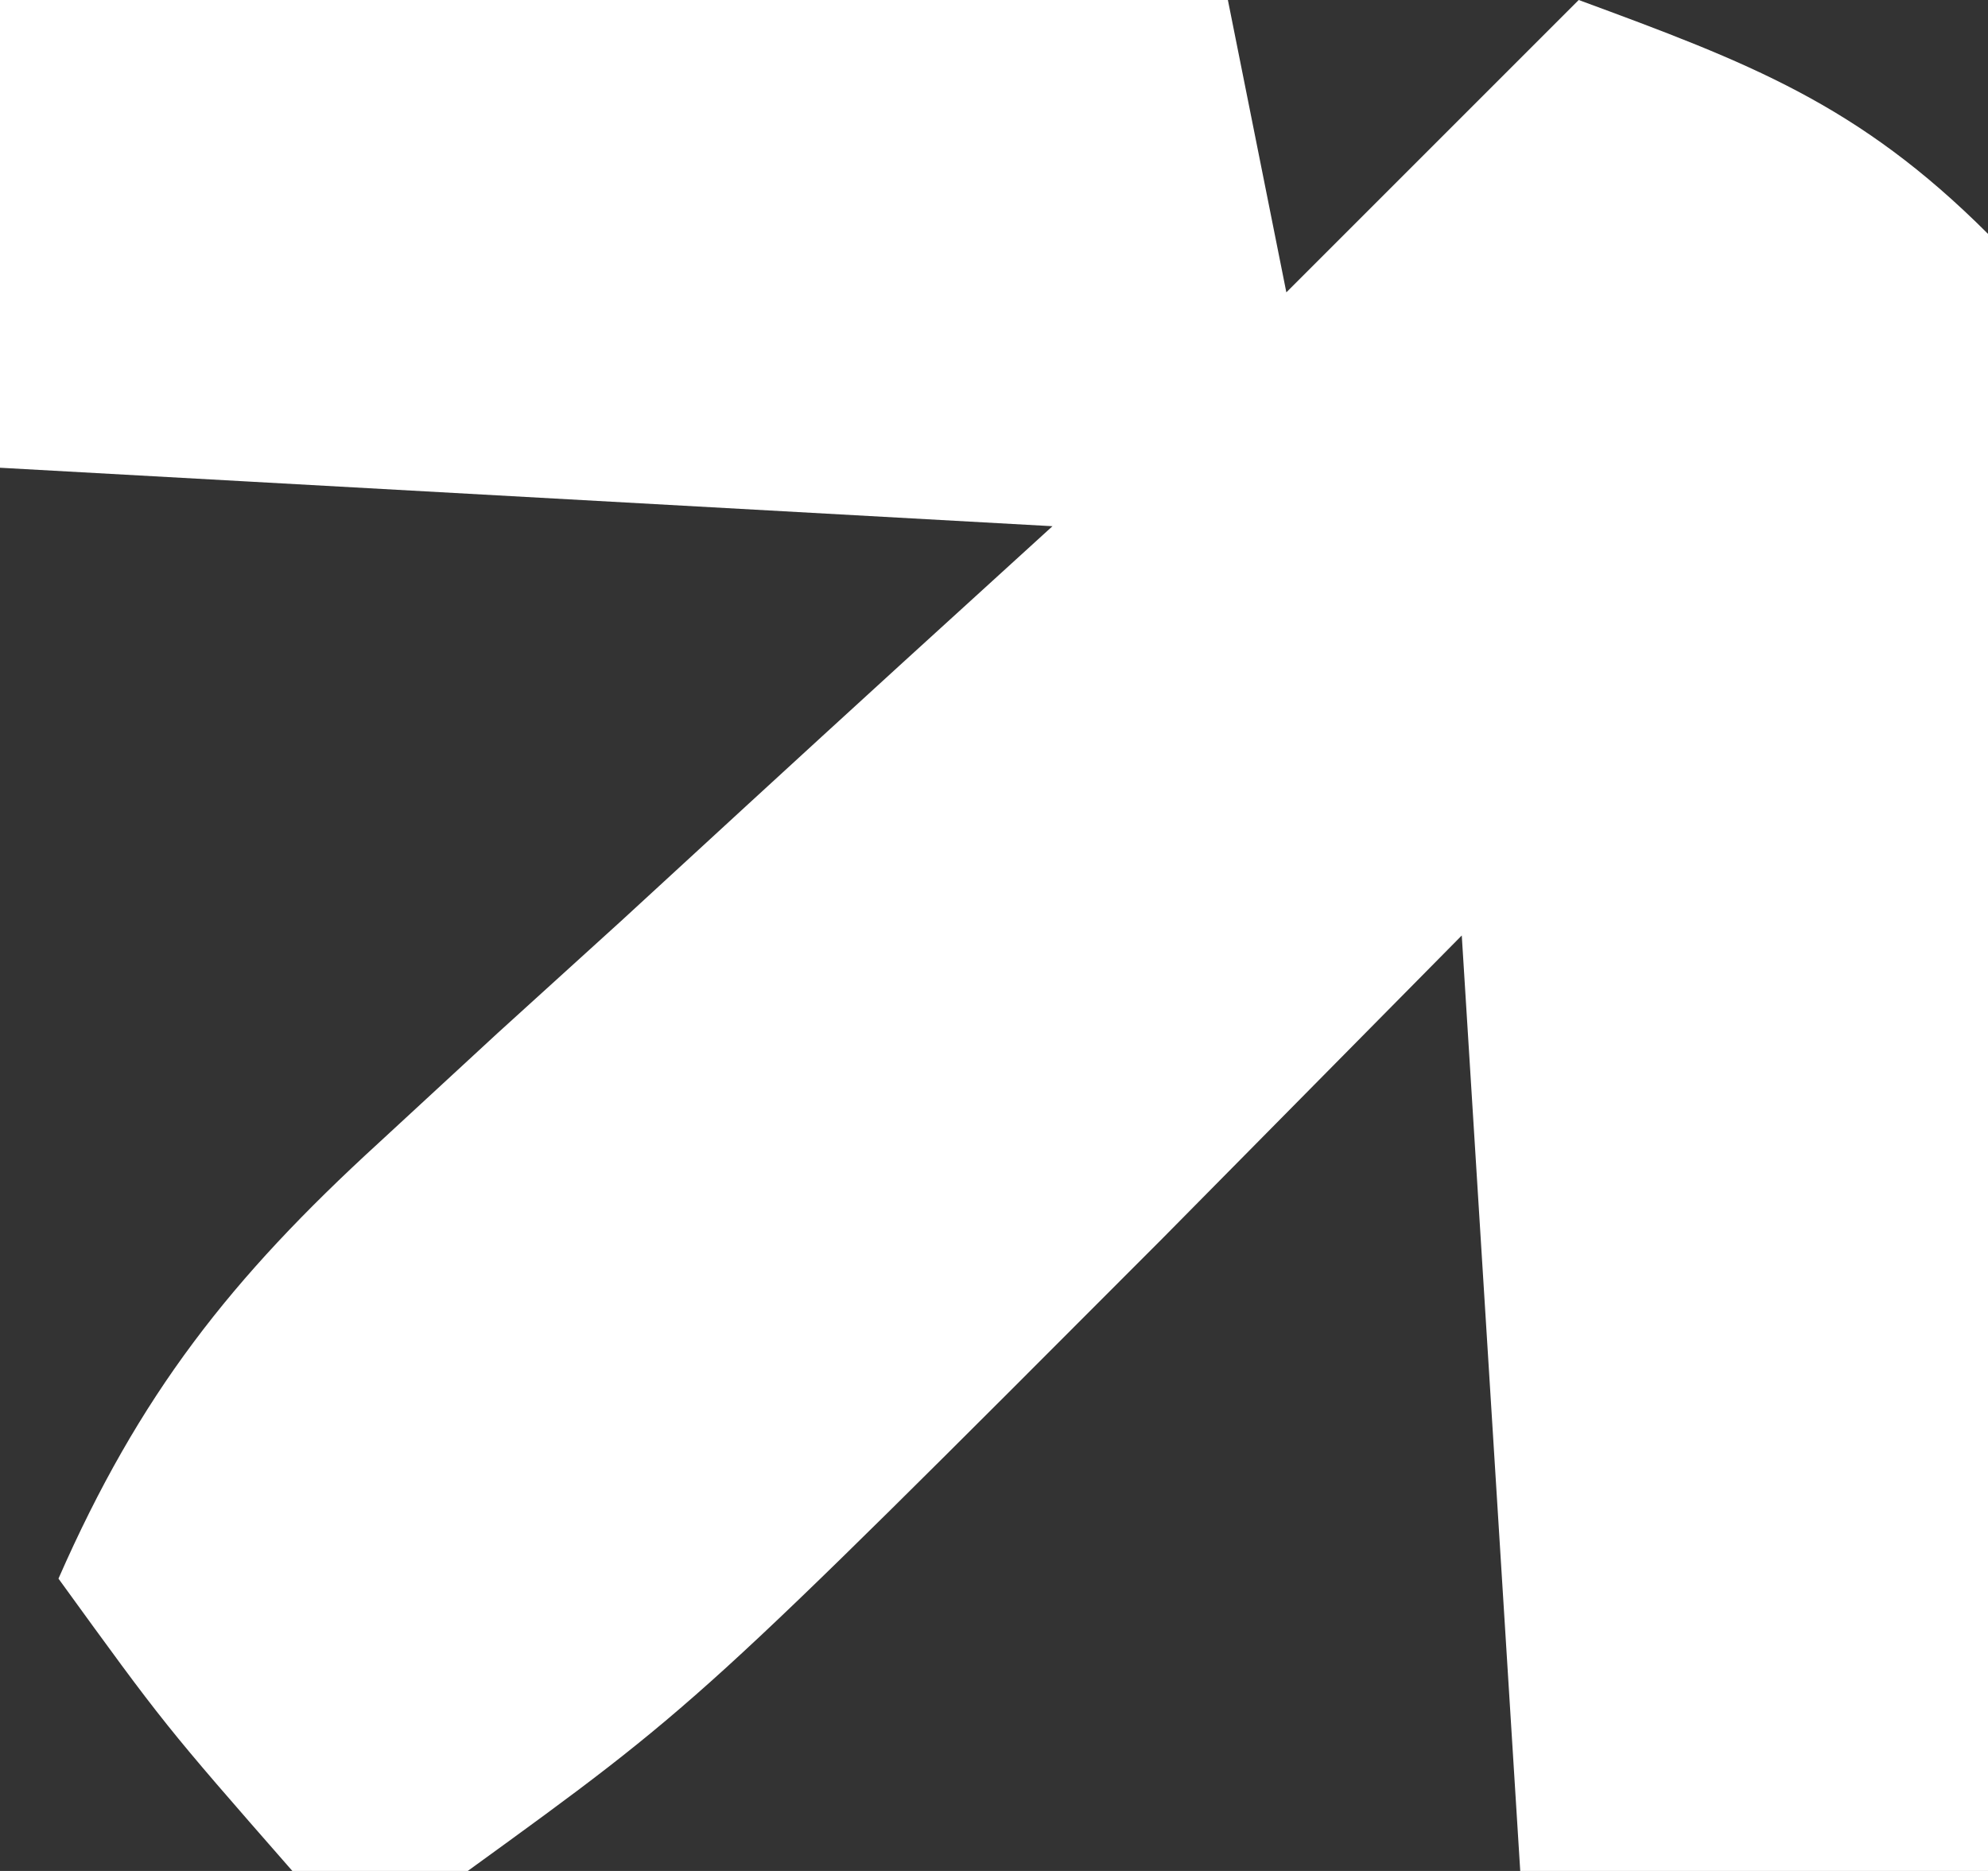
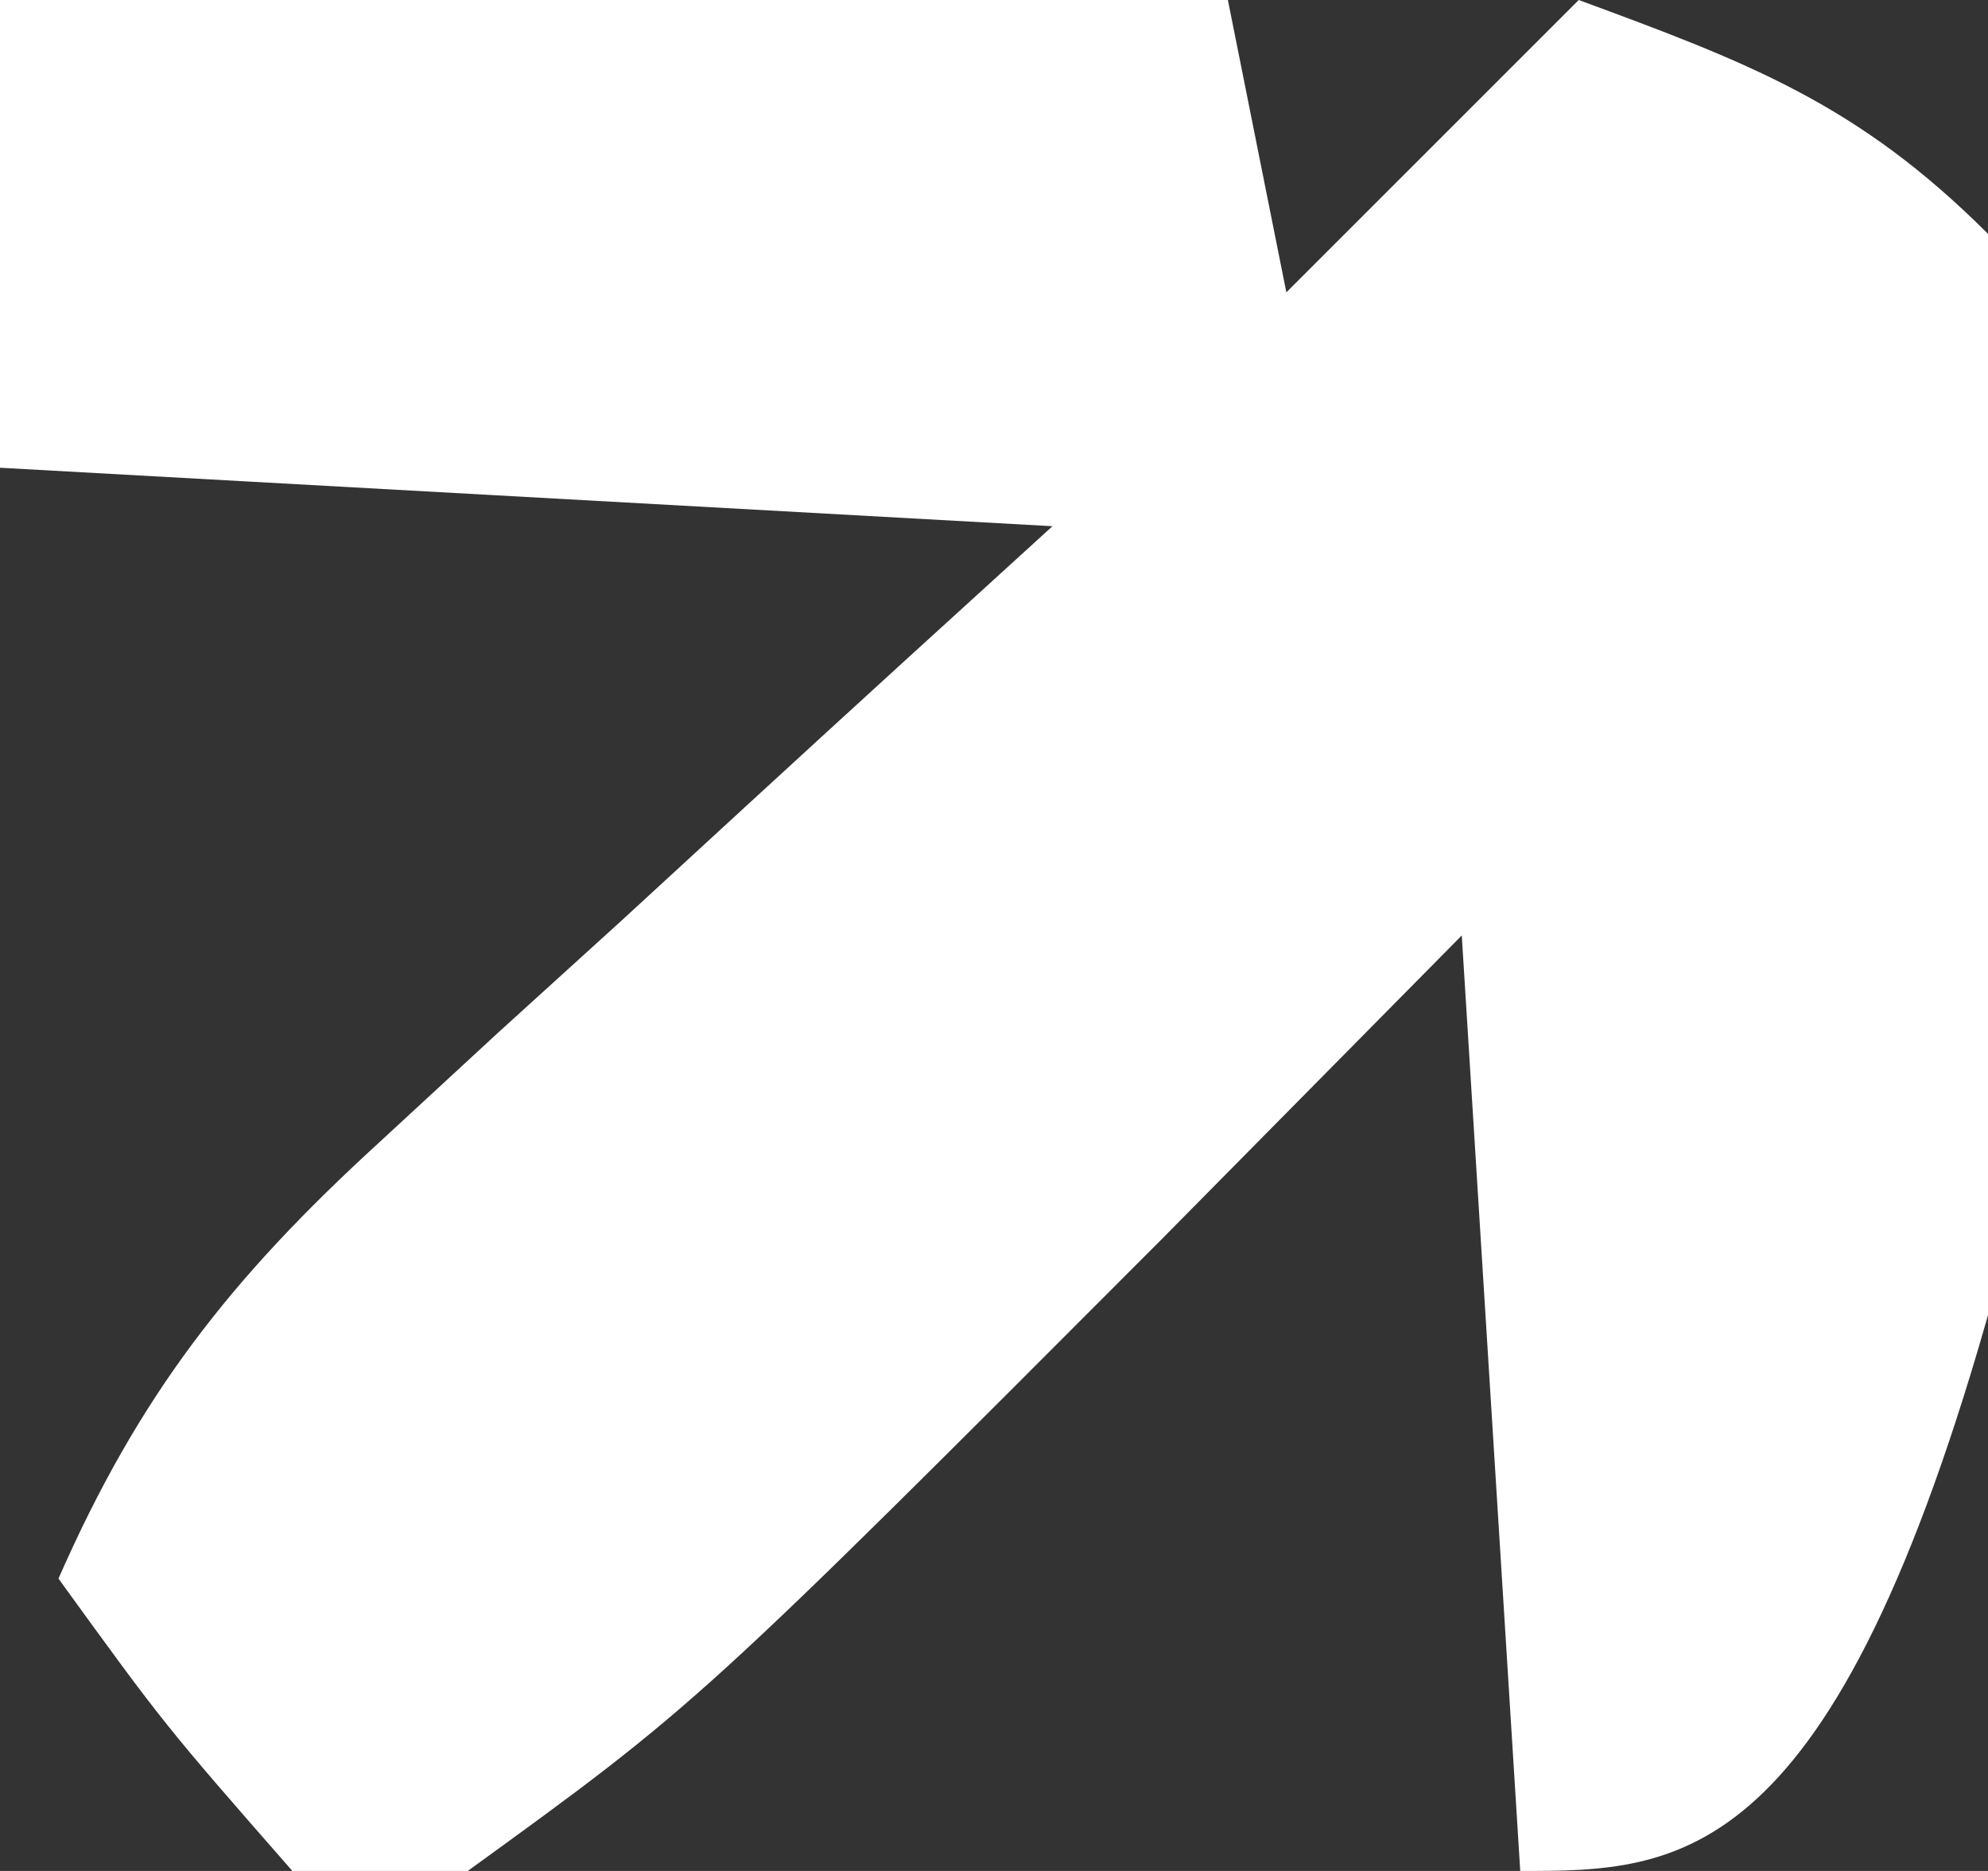
<svg xmlns="http://www.w3.org/2000/svg" width="34" height="32">
  <rect width="100%" height="100%" fill="#333333" stroke="none" />
-   <path d="M0 0 C6.93 0 13.86 0 21 0 C21.33 1.65 21.66 3.3 22 5 C23.65 3.35 25.3 1.7 27 0 C29.915 1.074 31.778 1.778 34 4 C34.227 6.797 34.227 6.797 34.195 10.32 C34.189 11.577 34.182 12.834 34.176 14.129 C34.159 15.448 34.142 16.766 34.125 18.125 C34.115 19.465 34.106 20.805 34.098 22.145 C34.074 25.43 34.041 28.715 34 32 C31.36 32 28.72 32 26 32 C25.67 26.72 25.34 21.44 25 16 C22.463 18.568 22.463 18.568 19.875 21.188 C11.923 29.156 11.923 29.156 8 32 C7.01 32 6.02 32 5 32 C2.812 29.5 2.812 29.5 1 27 C2.381 23.852 3.948 21.861 6.477 19.547 C7.147 18.928 7.817 18.309 8.508 17.672 C9.206 17.038 9.905 16.403 10.625 15.75 C11.331 15.1 12.038 14.451 12.766 13.781 C14.506 12.182 16.252 10.59 18 9 C12.06 8.67 6.12 8.34 0 8 C0 5.36 0 2.72 0 0 Z " fill="#FFFFFF" transform="translate(0,0)" />
+   <path d="M0 0 C6.93 0 13.86 0 21 0 C21.33 1.65 21.66 3.3 22 5 C23.65 3.35 25.3 1.7 27 0 C29.915 1.074 31.778 1.778 34 4 C34.227 6.797 34.227 6.797 34.195 10.32 C34.189 11.577 34.182 12.834 34.176 14.129 C34.159 15.448 34.142 16.766 34.125 18.125 C34.115 19.465 34.106 20.805 34.098 22.145 C31.36 32 28.72 32 26 32 C25.67 26.72 25.34 21.44 25 16 C22.463 18.568 22.463 18.568 19.875 21.188 C11.923 29.156 11.923 29.156 8 32 C7.01 32 6.02 32 5 32 C2.812 29.5 2.812 29.5 1 27 C2.381 23.852 3.948 21.861 6.477 19.547 C7.147 18.928 7.817 18.309 8.508 17.672 C9.206 17.038 9.905 16.403 10.625 15.75 C11.331 15.1 12.038 14.451 12.766 13.781 C14.506 12.182 16.252 10.59 18 9 C12.06 8.67 6.12 8.34 0 8 C0 5.36 0 2.72 0 0 Z " fill="#FFFFFF" transform="translate(0,0)" />
</svg>